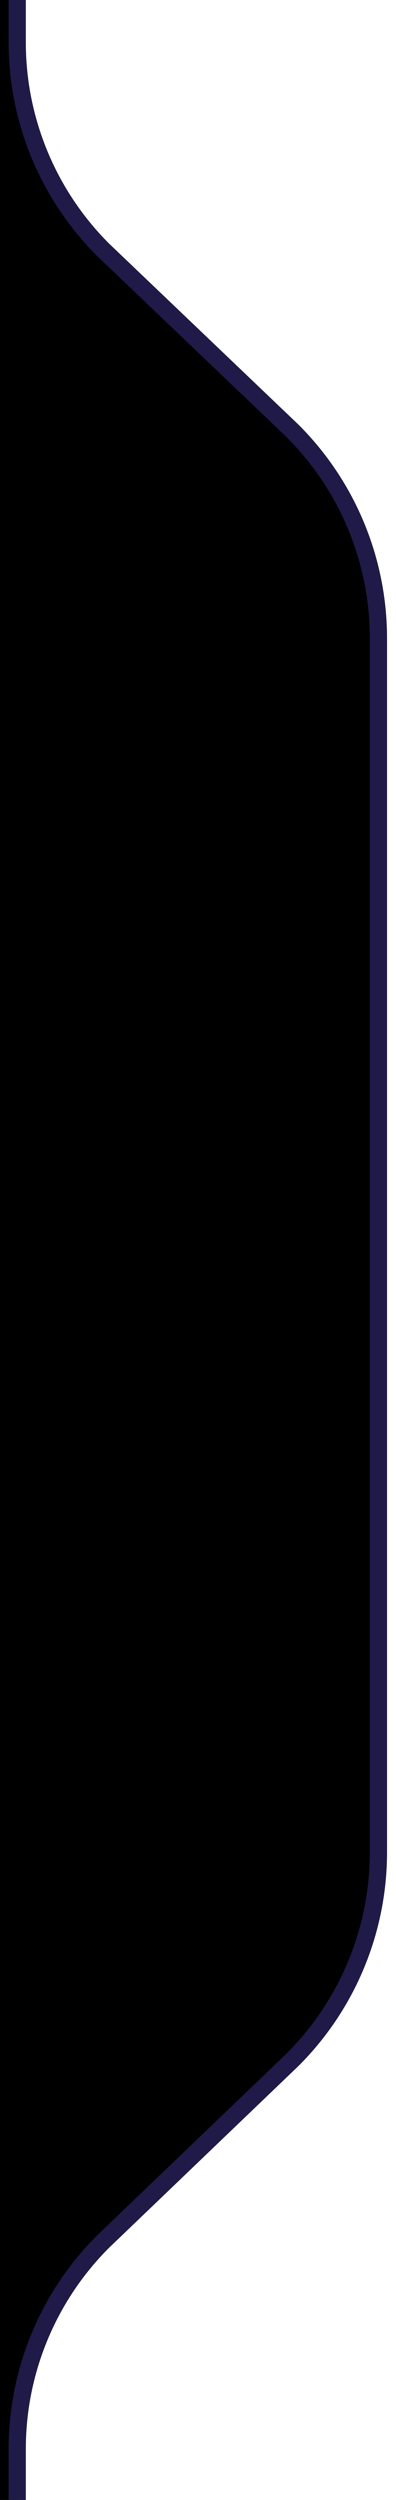
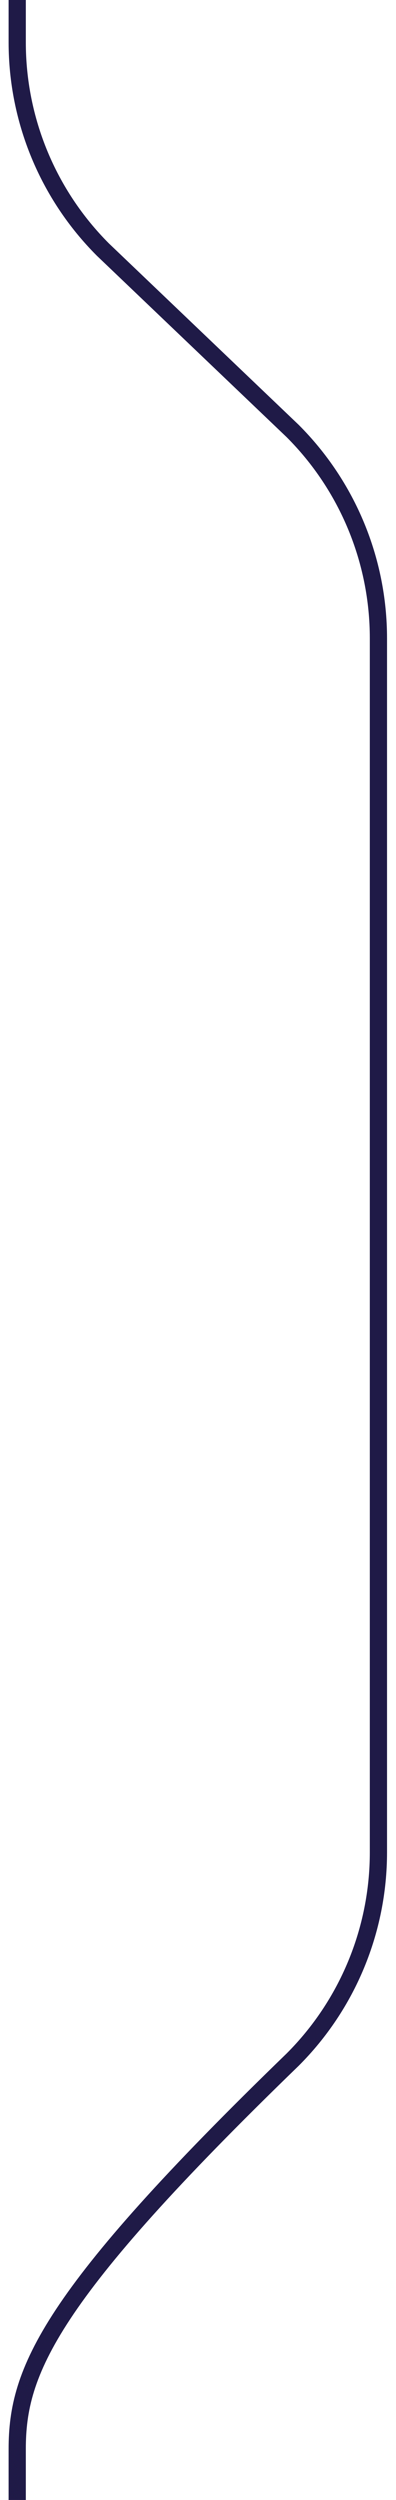
<svg xmlns="http://www.w3.org/2000/svg" width="23" height="145" viewBox="0 0 23 145" fill="none">
-   <path d="M5.979 14.479L17 25C20.188 28.188 21.979 32.512 21.979 37.021V107.438C21.979 111.946 20.188 116.271 17 119.458L5.979 130.021C2.791 133.209 1 137.533 1 142.042V145H0V0H1V2.458C1 6.967 2.791 11.291 5.979 14.479Z" fill="black" />
-   <path d="M1 0V2.458C1 6.967 2.791 11.291 5.979 14.479L17 25C20.188 28.188 21.979 32.512 21.979 37.021V107.438C21.979 111.946 20.188 116.27 17 119.458L5.979 130.021C2.791 133.209 1 137.533 1 142.042V145" stroke="#1F1A47" strokeWidth="2" />
+   <path d="M1 0V2.458C1 6.967 2.791 11.291 5.979 14.479L17 25C20.188 28.188 21.979 32.512 21.979 37.021V107.438C21.979 111.946 20.188 116.27 17 119.458C2.791 133.209 1 137.533 1 142.042V145" stroke="#1F1A47" strokeWidth="2" />
</svg>